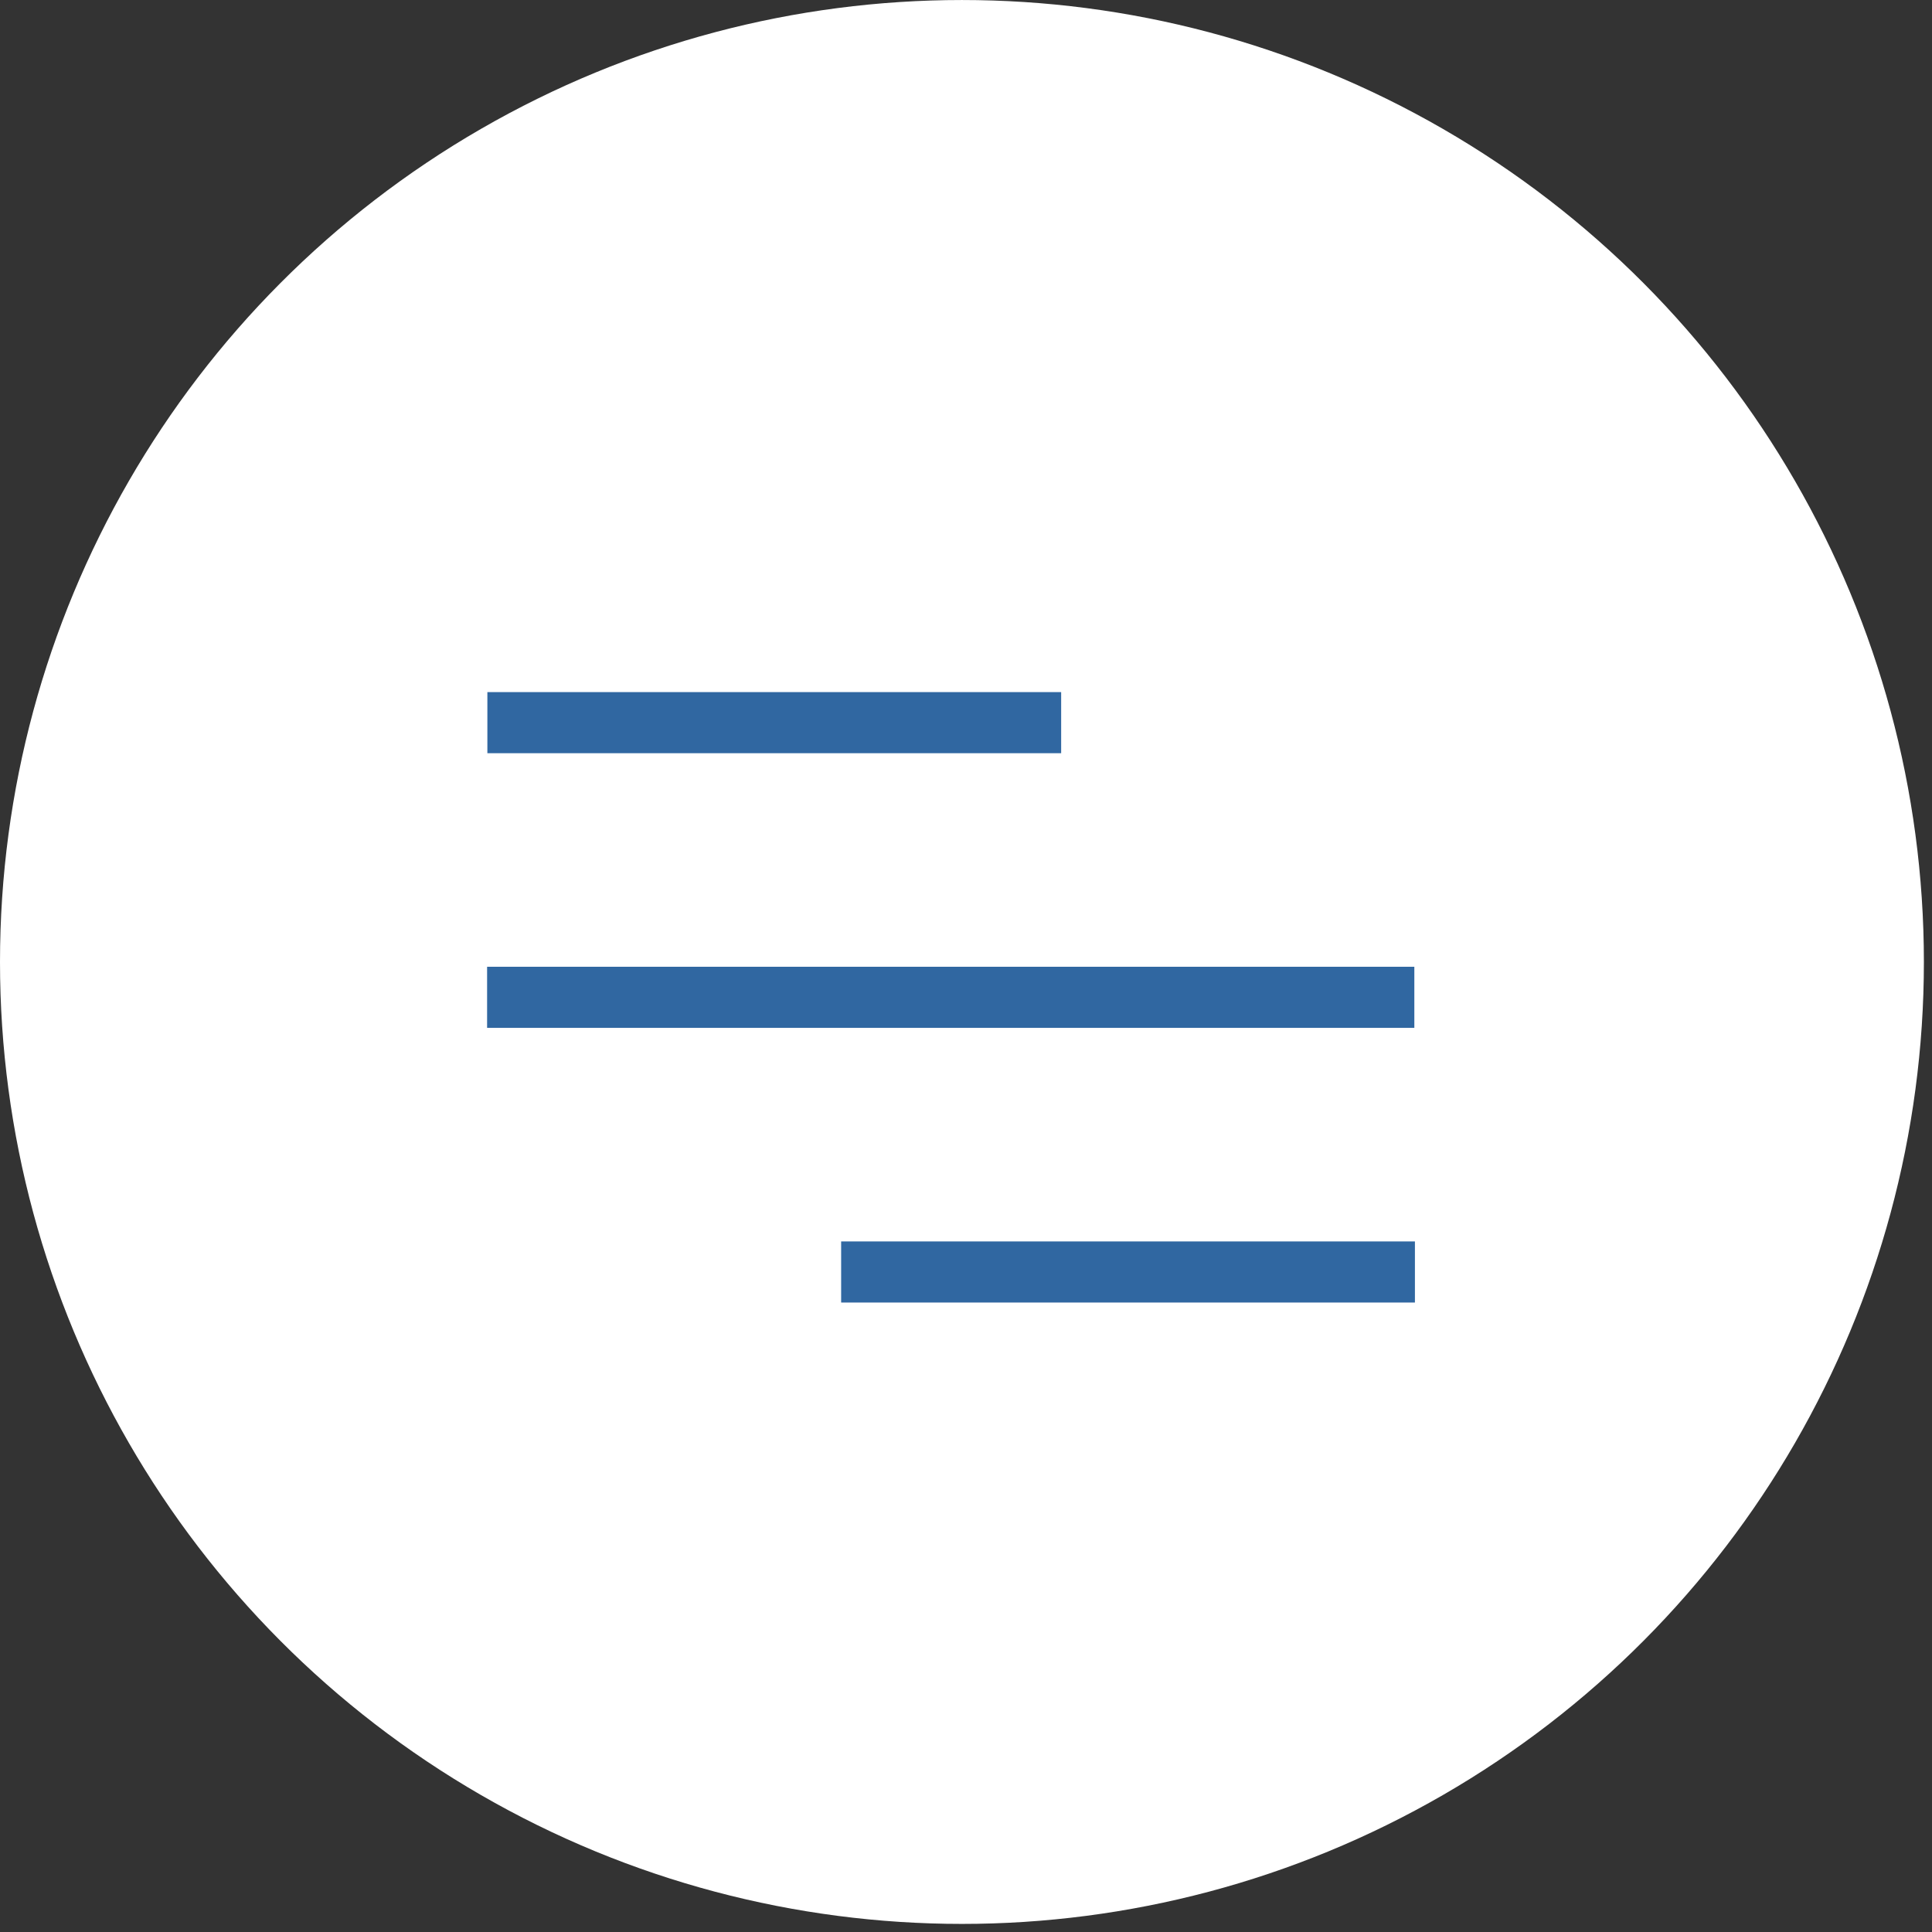
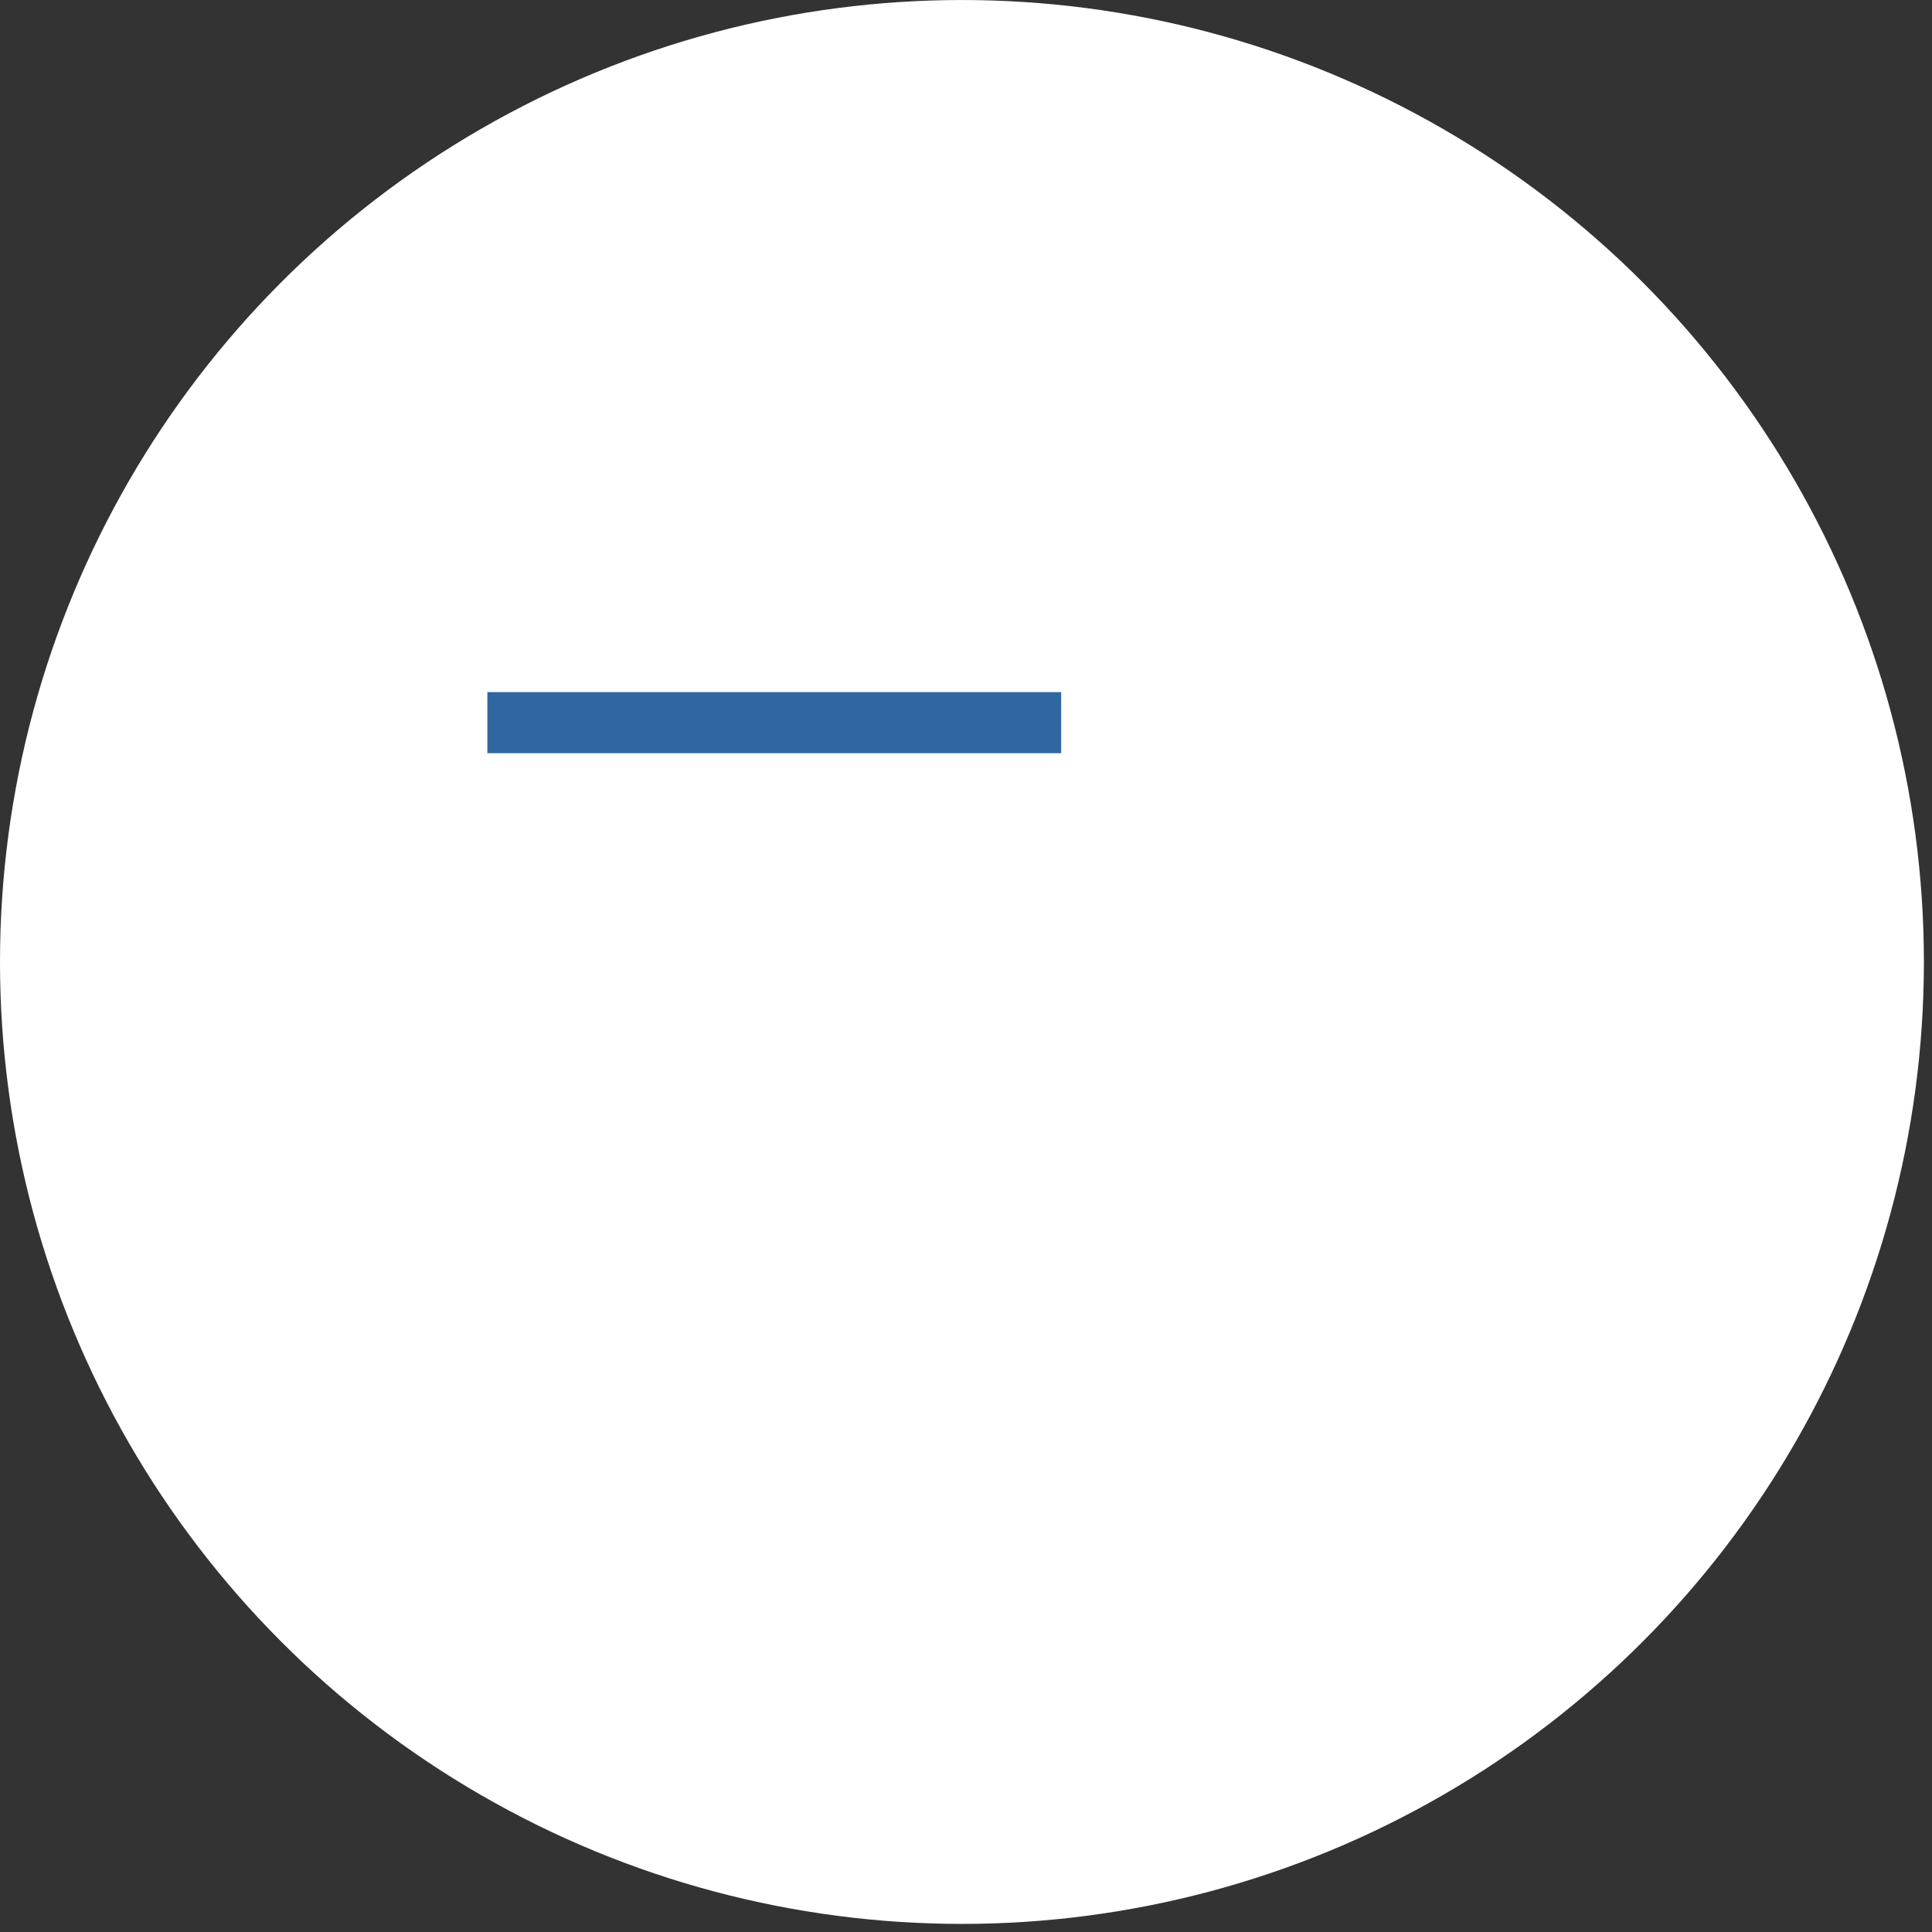
<svg xmlns="http://www.w3.org/2000/svg" width="100%" height="100%" viewBox="0 0 91 91" version="1.1" xml:space="preserve" style="fill-rule:evenodd;clip-rule:evenodd;stroke-linejoin:round;stroke-miterlimit:2;">
  <rect x="0" y="0" width="91" height="91" fill="#333333" stroke="none" />
  <g transform="matrix(1,0,0,1,-13.193,-12.374)">
    <g>
      <g transform="matrix(1,0,0,1,3.926,-2.792)">
        <circle cx="54.576" cy="60.476" r="45.309" style="fill:white;" />
      </g>
      <g transform="matrix(1,0,0,1,-17.7,0.81)">
        <g transform="matrix(1,0,0,1,17.688,-0.939)">
          <rect x="36.161" y="45.102" width="27.026" height="2.878" style="fill:rgb(48,103,161);" />
        </g>
        <g transform="matrix(1.616,0,0,1,-4.6,11.998)">
-           <rect x="36.161" y="45.102" width="27.026" height="2.878" style="fill:rgb(48,103,161);" />
-         </g>
+           </g>
        <g transform="matrix(1,0,0,1,34.351,24.935)">
-           <rect x="36.161" y="45.102" width="27.026" height="2.878" style="fill:rgb(48,103,161);" />
-         </g>
+           </g>
      </g>
    </g>
  </g>
</svg>